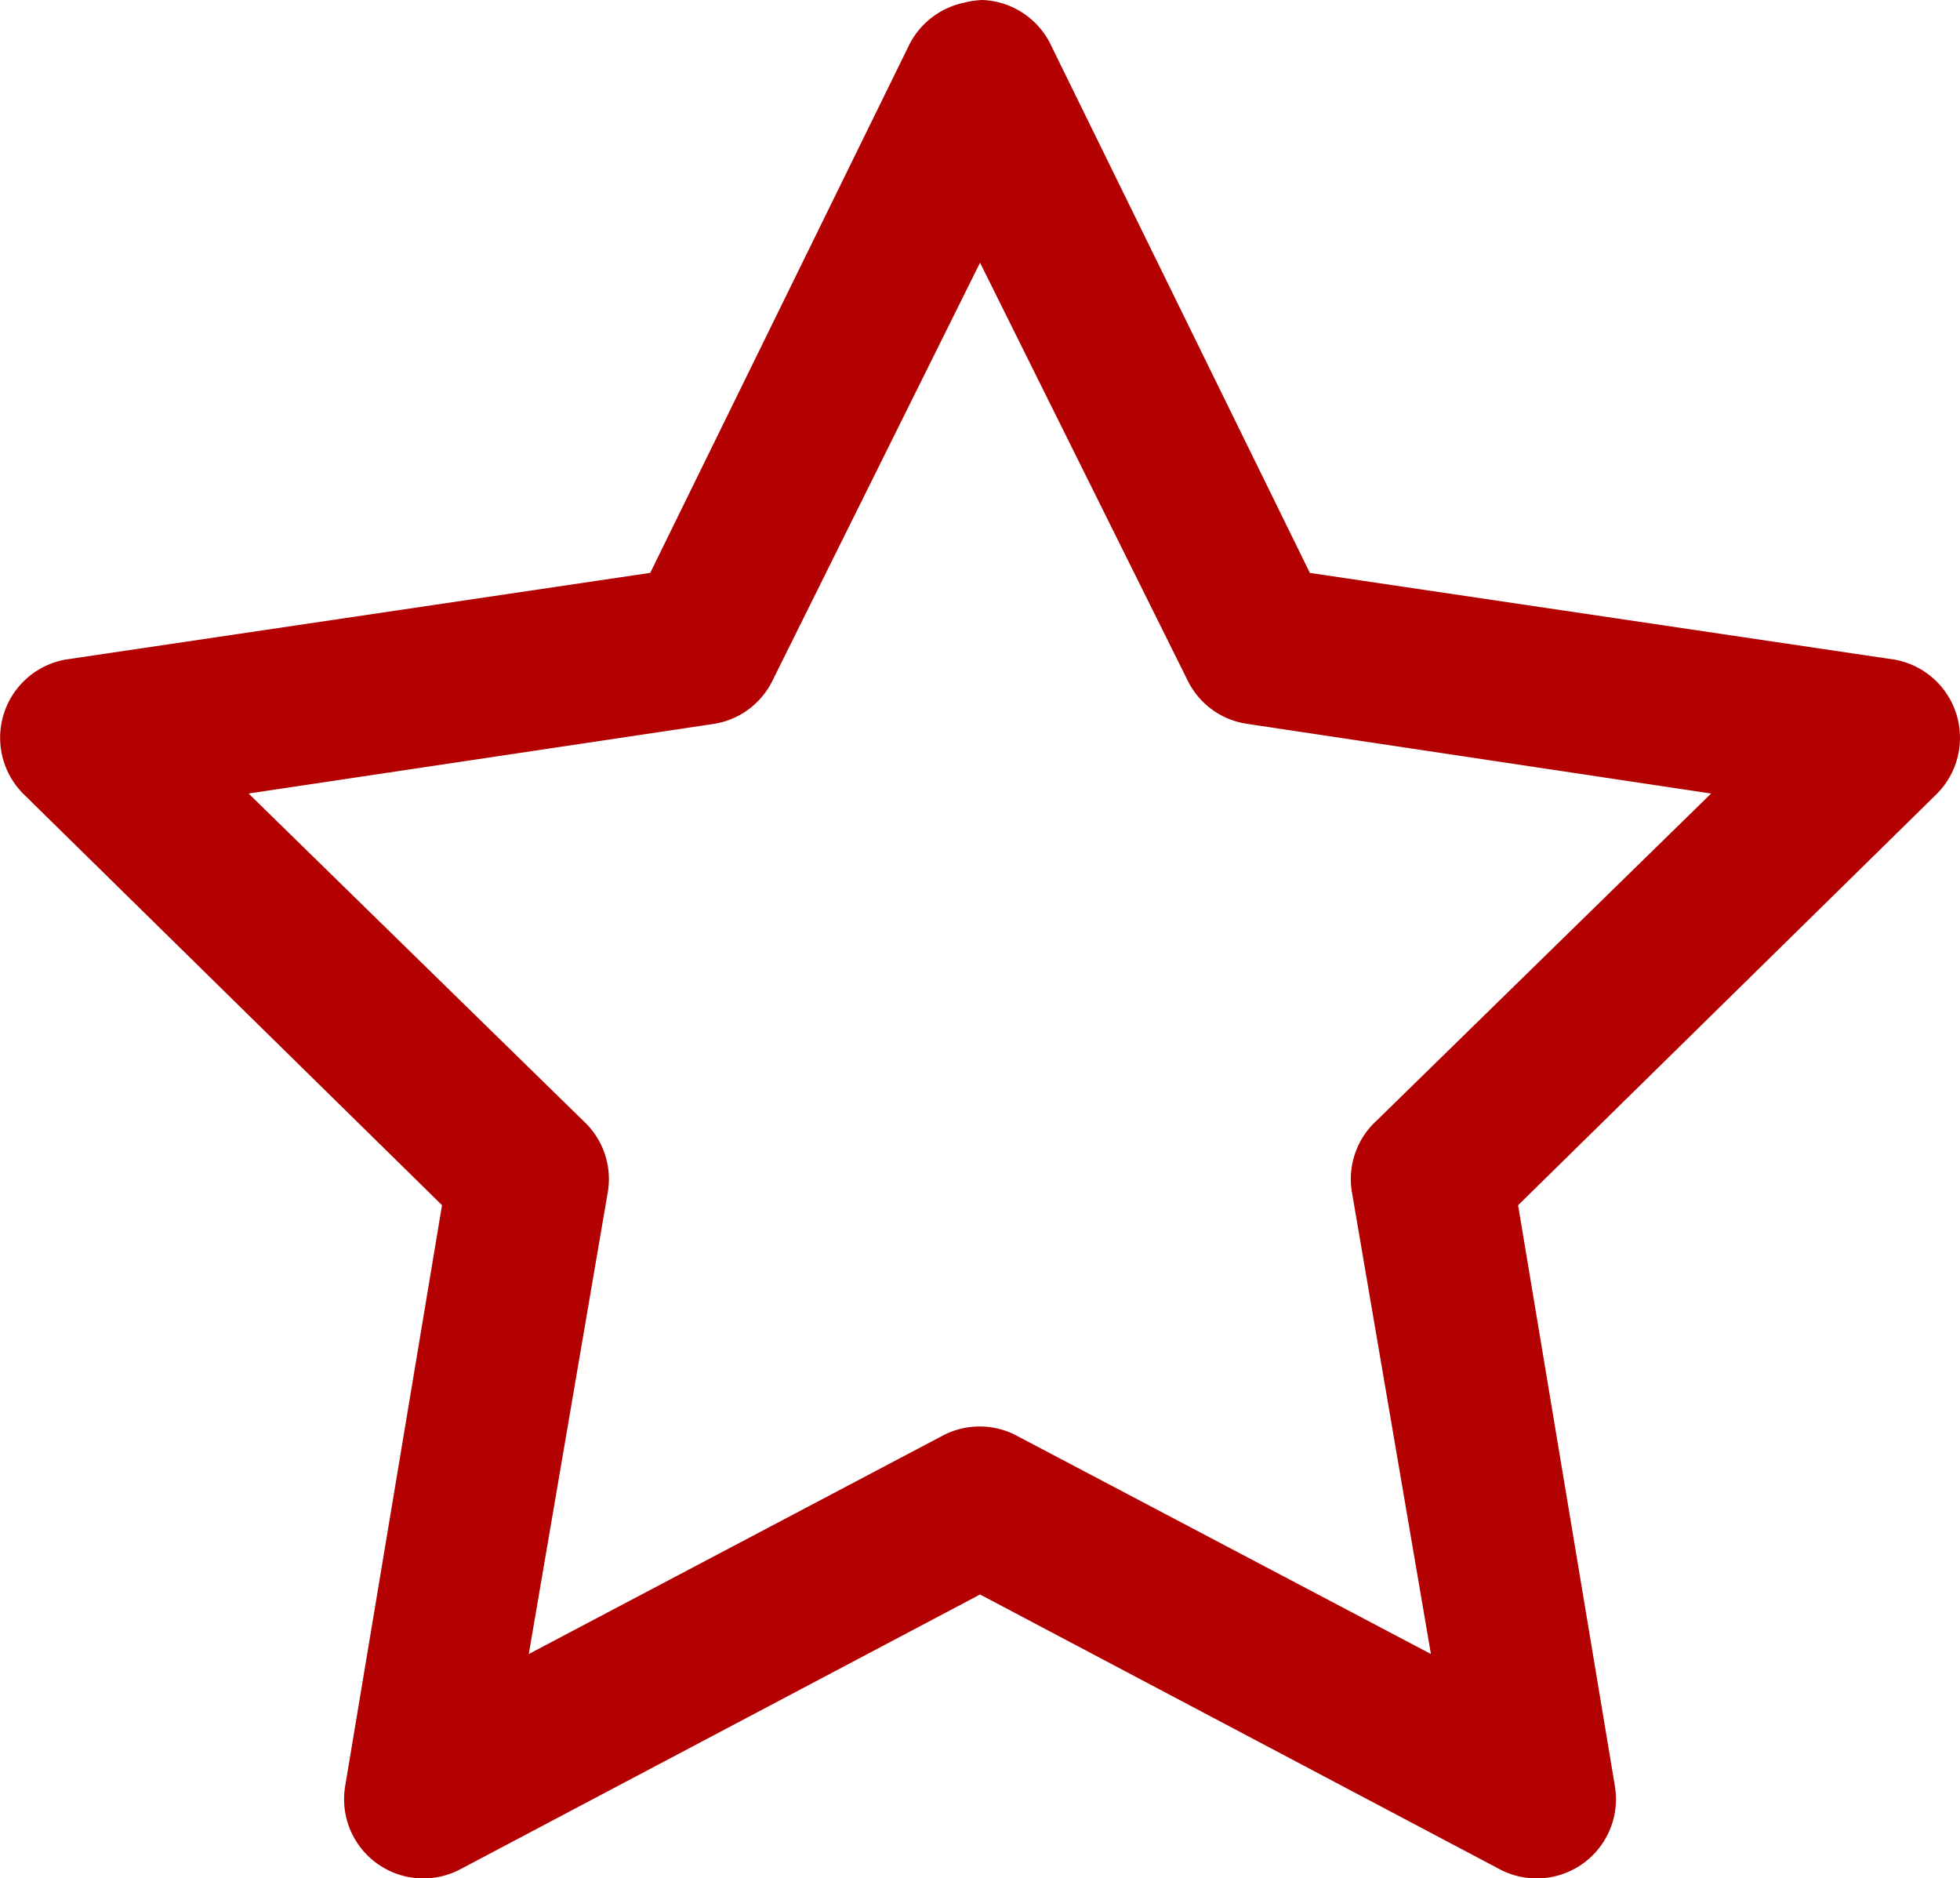
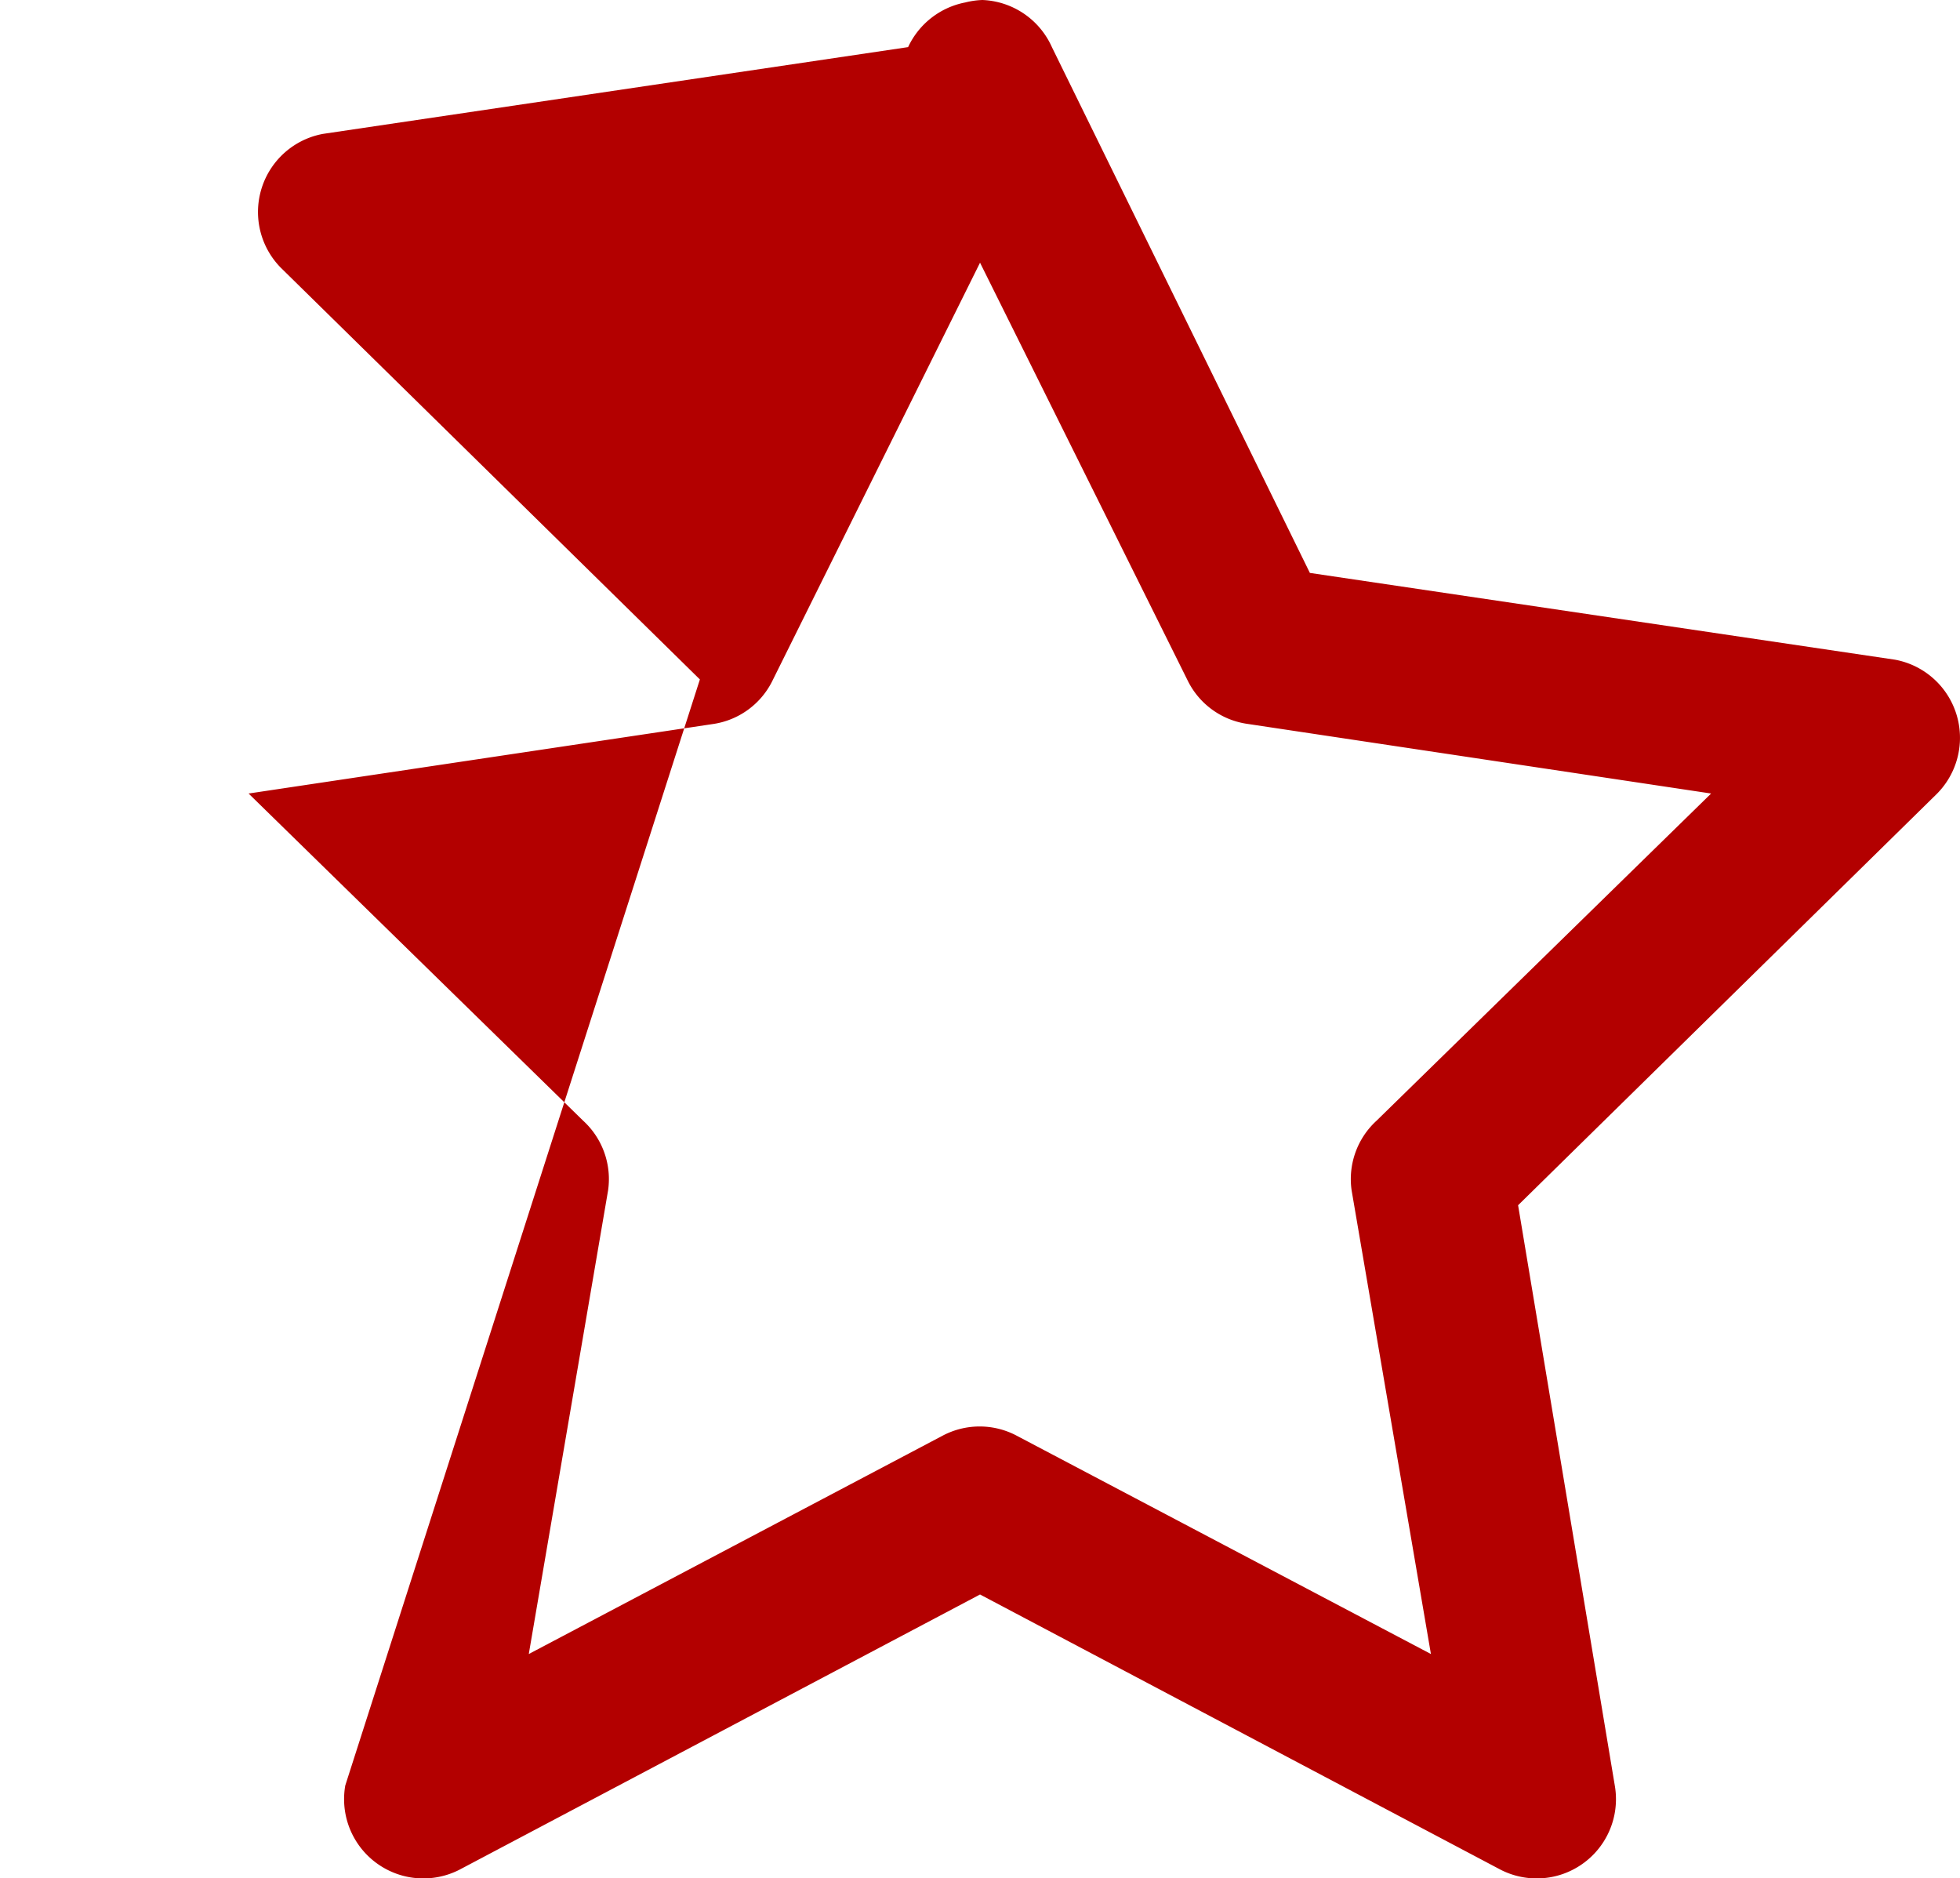
<svg xmlns="http://www.w3.org/2000/svg" width="33.163" height="31.776" viewBox="0 0 33.163 31.776">
-   <path id="icons8_star" d="M17.272,1.156a1.368,1.368,0,0,0-.294.042,1.349,1.349,0,0,0-.965.755L11.65,10.847l-9.9,1.468a1.344,1.344,0,0,0-.713,2.265l7.09,6.964L6.49,31.361a1.341,1.341,0,0,0,1.93,1.426l8.81-4.657,8.81,4.657a1.341,1.341,0,0,0,1.93-1.426l-1.636-9.816,7.09-6.964a1.344,1.344,0,0,0-.713-2.265l-9.9-1.468L18.446,1.953A1.346,1.346,0,0,0,17.272,1.156ZM17.23,5.6l3.524,7.09a1.335,1.335,0,0,0,1.007.713L29.6,14.58l-5.663,5.537a1.338,1.338,0,0,0-.42,1.175l1.342,7.845-7.006-3.692a1.338,1.338,0,0,0-1.259,0L9.595,29.137l1.342-7.845a1.338,1.338,0,0,0-.42-1.175L4.854,14.58,12.7,13.406a1.335,1.335,0,0,0,1.007-.713Z" transform="translate(-0.648 -1.156)" fill="#b30000" />
+   <path id="icons8_star" d="M17.272,1.156a1.368,1.368,0,0,0-.294.042,1.349,1.349,0,0,0-.965.755l-9.9,1.468a1.344,1.344,0,0,0-.713,2.265l7.09,6.964L6.49,31.361a1.341,1.341,0,0,0,1.93,1.426l8.81-4.657,8.81,4.657a1.341,1.341,0,0,0,1.93-1.426l-1.636-9.816,7.09-6.964a1.344,1.344,0,0,0-.713-2.265l-9.9-1.468L18.446,1.953A1.346,1.346,0,0,0,17.272,1.156ZM17.23,5.6l3.524,7.09a1.335,1.335,0,0,0,1.007.713L29.6,14.58l-5.663,5.537a1.338,1.338,0,0,0-.42,1.175l1.342,7.845-7.006-3.692a1.338,1.338,0,0,0-1.259,0L9.595,29.137l1.342-7.845a1.338,1.338,0,0,0-.42-1.175L4.854,14.58,12.7,13.406a1.335,1.335,0,0,0,1.007-.713Z" transform="translate(-0.648 -1.156)" fill="#b30000" />
</svg>